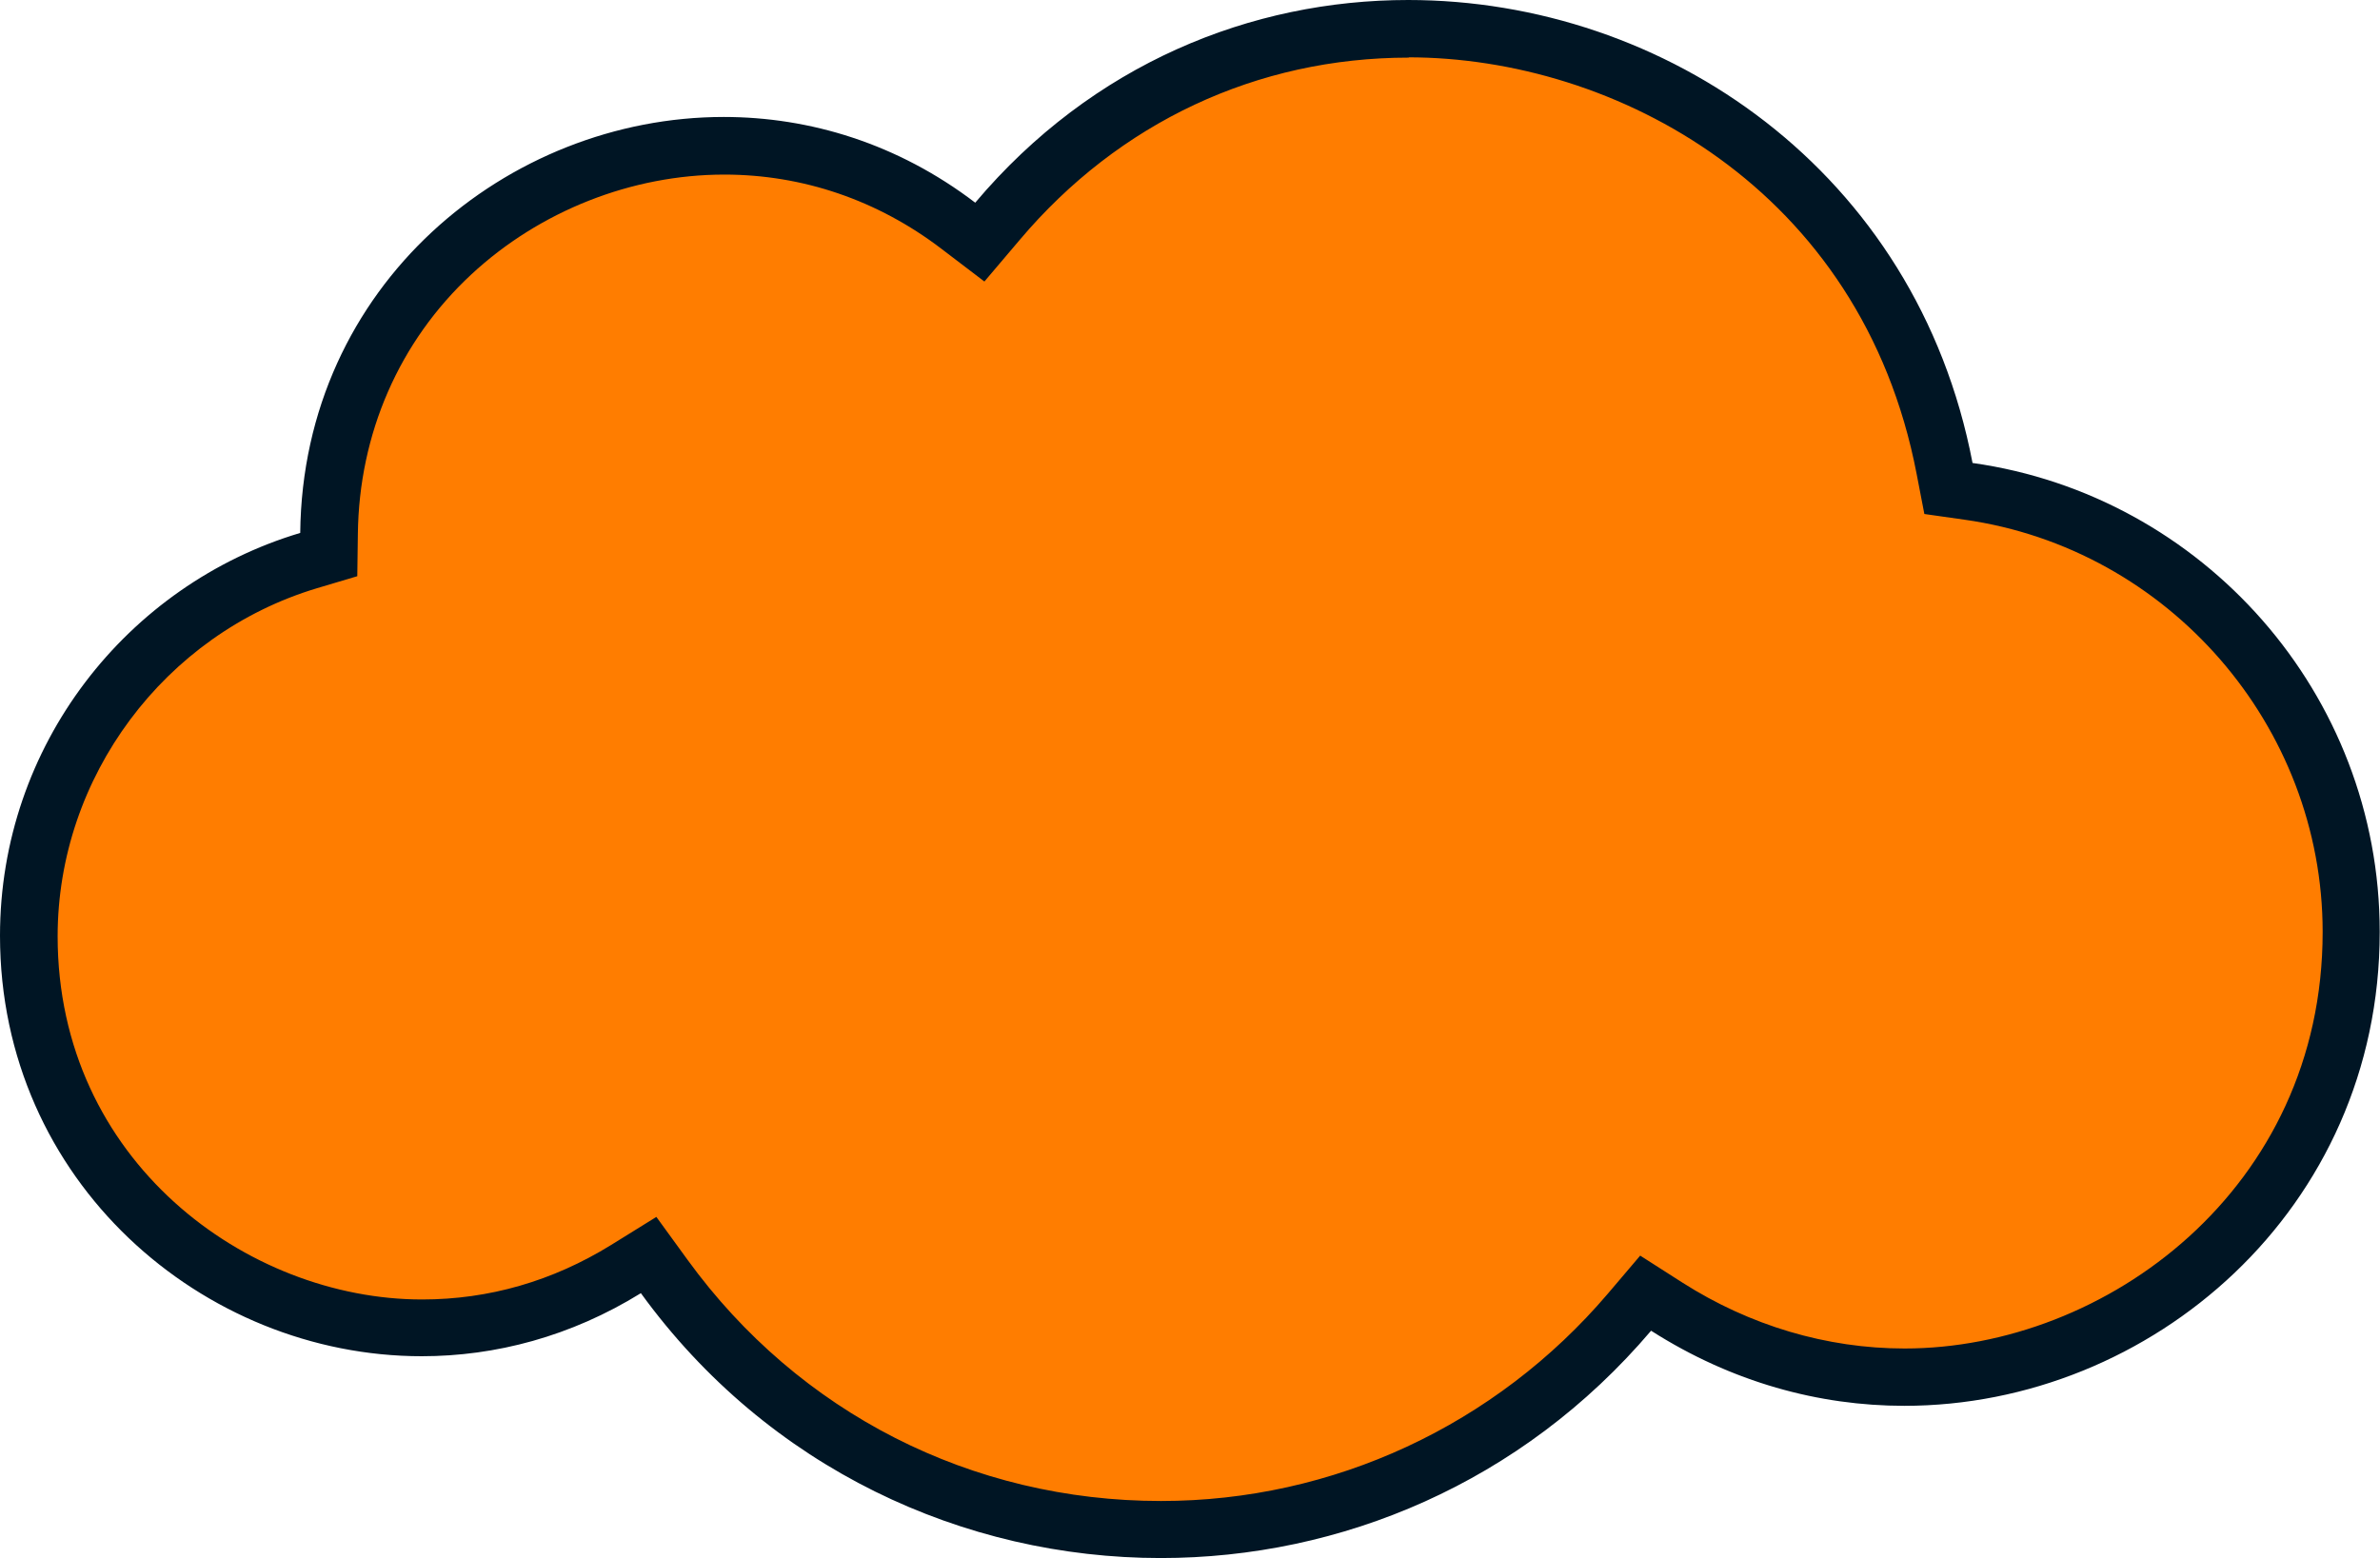
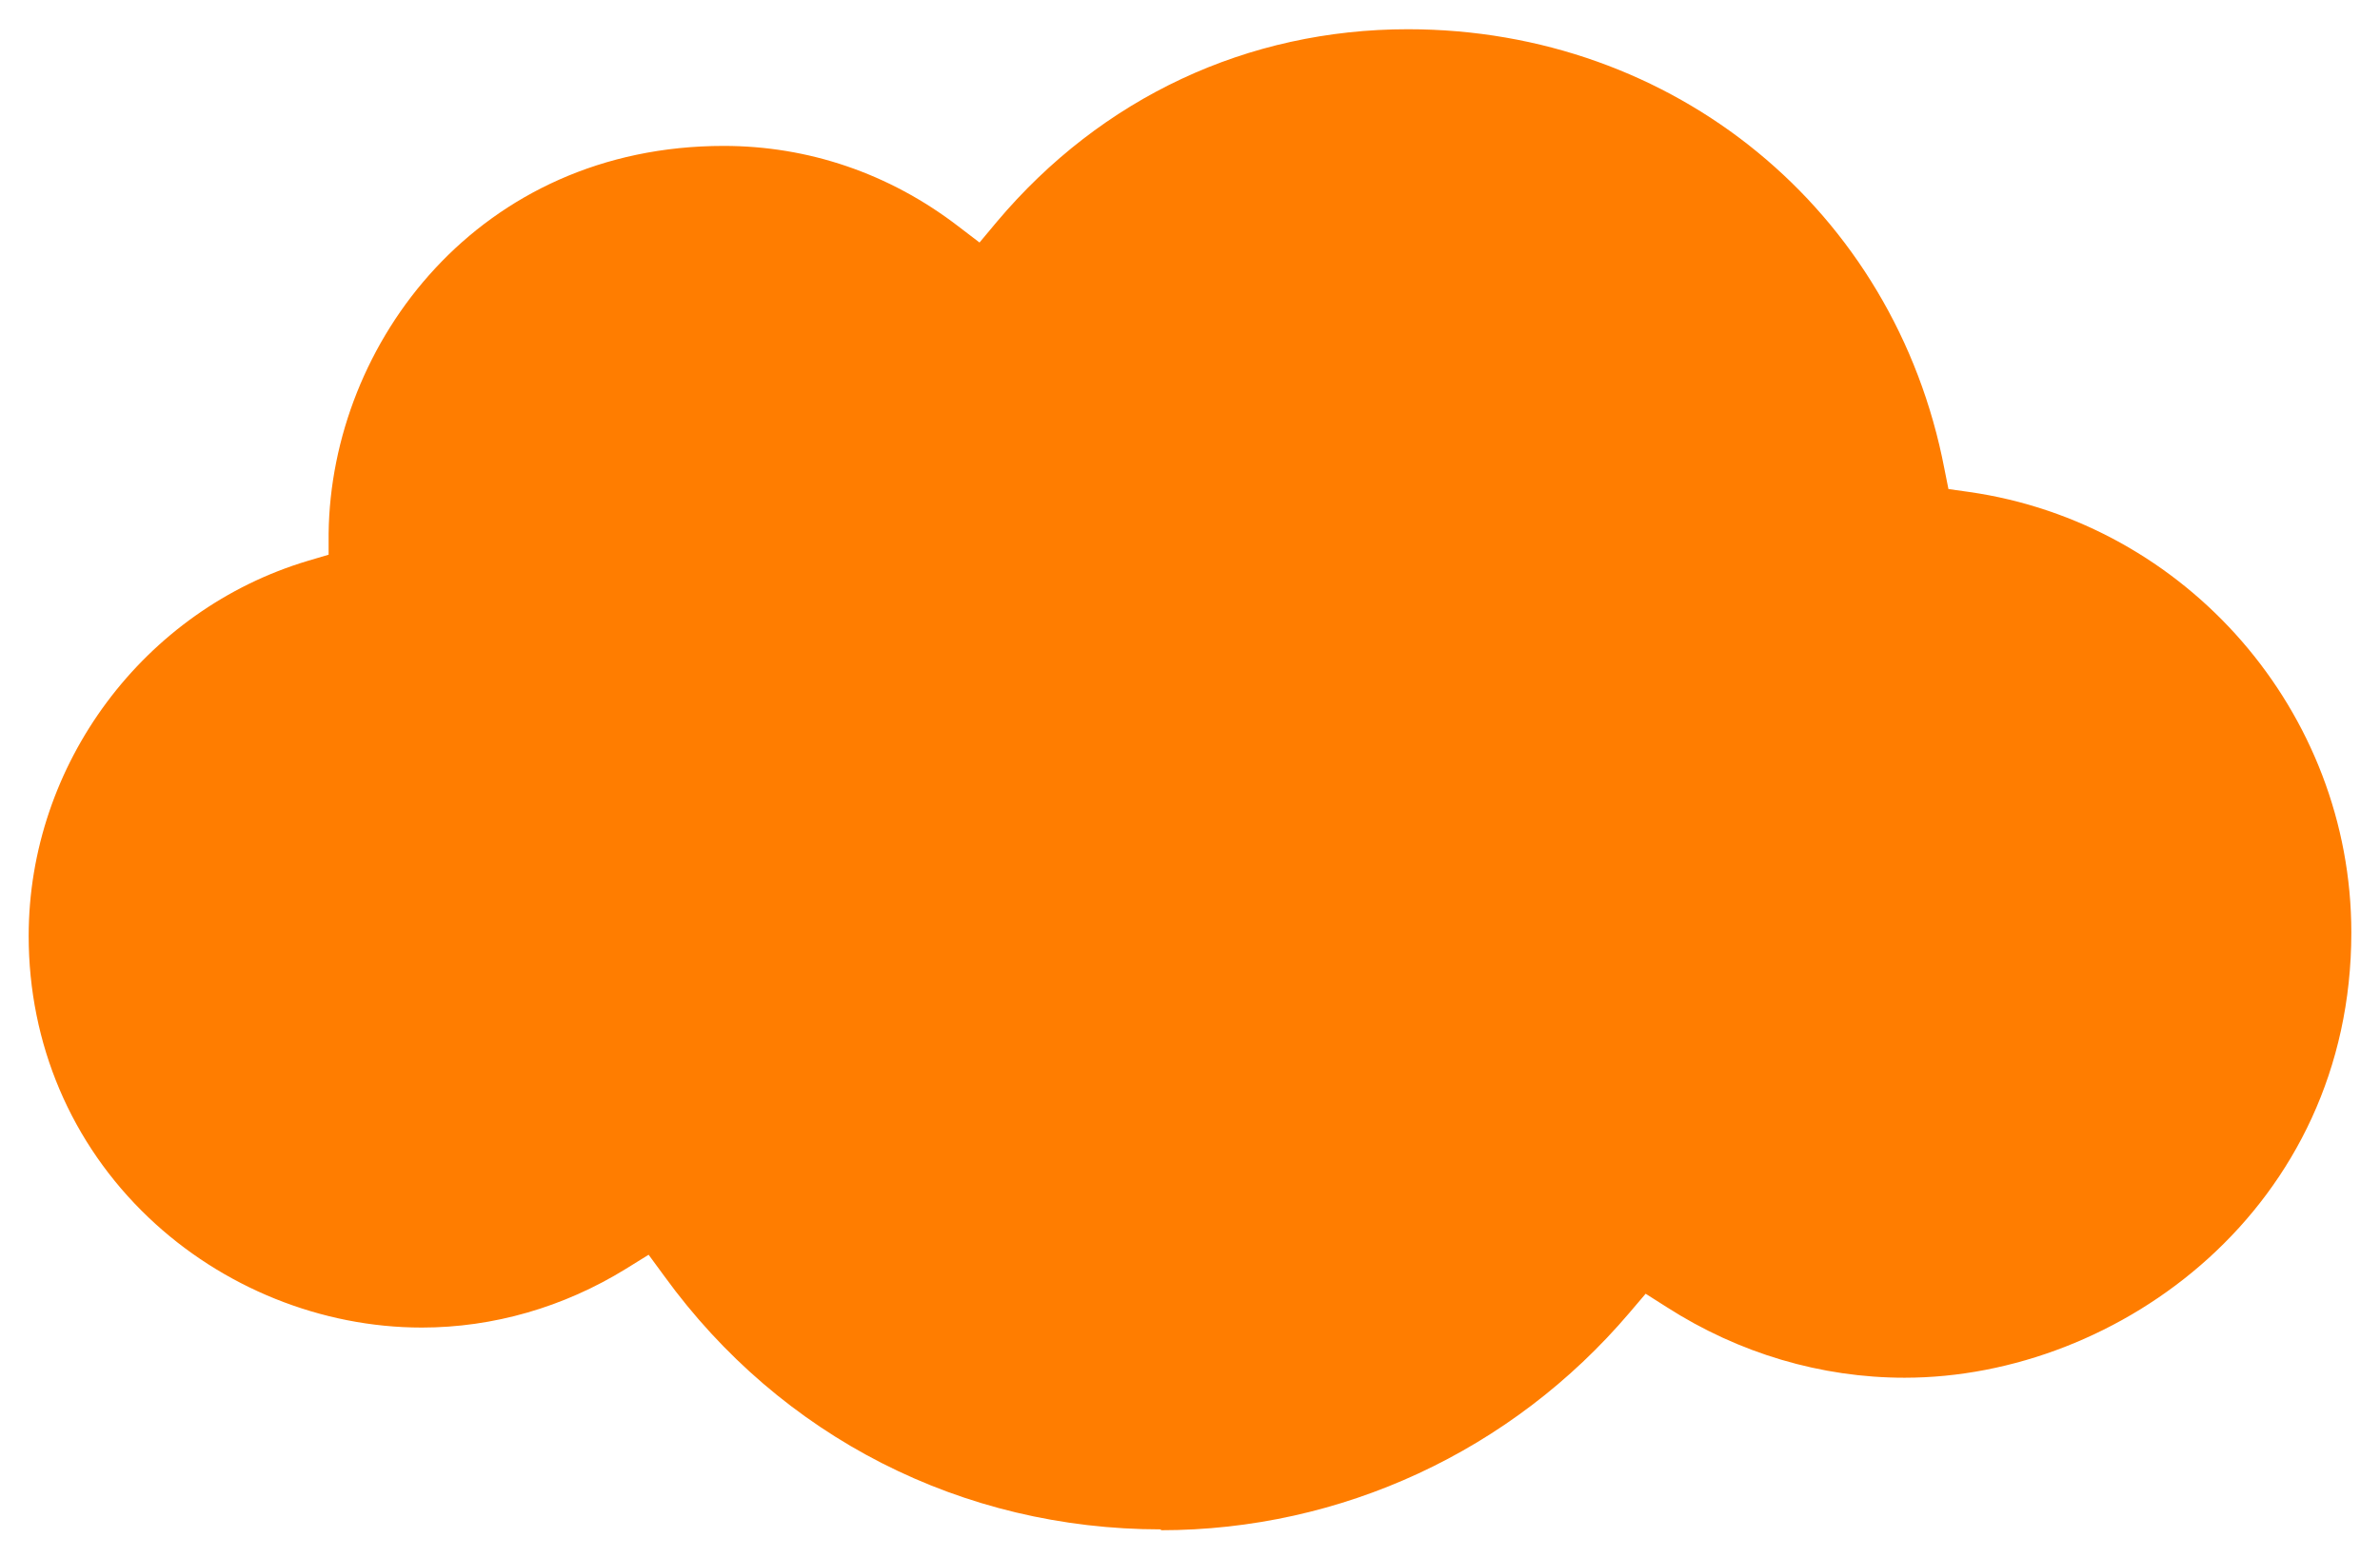
<svg xmlns="http://www.w3.org/2000/svg" id="Layer_1" data-name="Layer 1" viewBox="0 0 83 54.35">
  <defs>
    <style>
      .cls-1 {
        fill: #ff7d00;
      }

      .cls-1, .cls-2 {
        stroke-width: 0px;
      }

      .cls-2 {
        fill: #001524;
      }
    </style>
  </defs>
  <path class="cls-1" d="M40.49,53.35c-6.94,0-13.25-3.22-17.32-8.83l-.55-.75-.79.49c-2.17,1.34-4.63,2.05-7.12,2.05-3.5,0-6.97-1.4-9.53-3.84-2.7-2.57-4.18-6.06-4.18-9.82,0-5.99,4.01-11.38,9.75-13.09l.71-.21v-.74c.08-6.65,5.25-13.52,13.78-13.52,2.95,0,5.77.96,8.16,2.79l.76.58.61-.73c3.65-4.33,8.74-6.71,14.33-6.71,9.28,0,16.98,6.31,18.71,15.34l.14.7.71.1c7.6,1.08,13.34,7.68,13.34,15.37,0,9.59-8.09,15.53-15.58,15.53-2.91,0-5.78-.85-8.29-2.46l-.74-.47-.57.67c-4.1,4.82-10.05,7.58-16.34,7.58Z" />
-   <path class="cls-2" d="M49.11,0v2c7.19,0,15.81,4.55,17.73,14.53l.27,1.4,1.41.2c7.11,1.01,12.48,7.19,12.48,14.38,0,8.97-7.57,14.53-14.58,14.53-2.72,0-5.4-.8-7.75-2.3l-1.47-.94-1.13,1.33c-3.91,4.59-9.58,7.23-15.58,7.23-6.61,0-12.63-3.07-16.51-8.41l-1.09-1.5-1.58.98c-2.04,1.26-4.26,1.9-6.59,1.9-6.11,0-12.71-4.84-12.71-12.67,0-5.55,3.72-10.54,9.04-12.14l1.41-.42.02-1.47c.04-3.5,1.44-6.72,3.96-9.06,2.38-2.21,5.59-3.48,8.82-3.48,2.73,0,5.34.89,7.56,2.58l1.51,1.15,1.23-1.45c3.46-4.1,8.28-6.36,13.57-6.36V0M49.11,0c-5.47,0-11.01,2.22-15.1,7.07-2.7-2.06-5.77-2.99-8.77-2.99-7.53,0-14.68,5.86-14.77,14.51-6.05,1.81-10.47,7.42-10.47,14.05,0,8.57,7.07,14.67,14.71,14.67,2.57,0,5.2-.69,7.64-2.2,4.44,6.12,11.27,9.24,18.13,9.24,6.27,0,12.58-2.61,17.1-7.93,2.82,1.8,5.86,2.62,8.83,2.62,8.6,0,16.58-6.85,16.58-16.53,0-8.32-6.18-15.23-14.2-16.36C66.84,5.96,58.06,0,49.11,0h0Z" />
</svg>